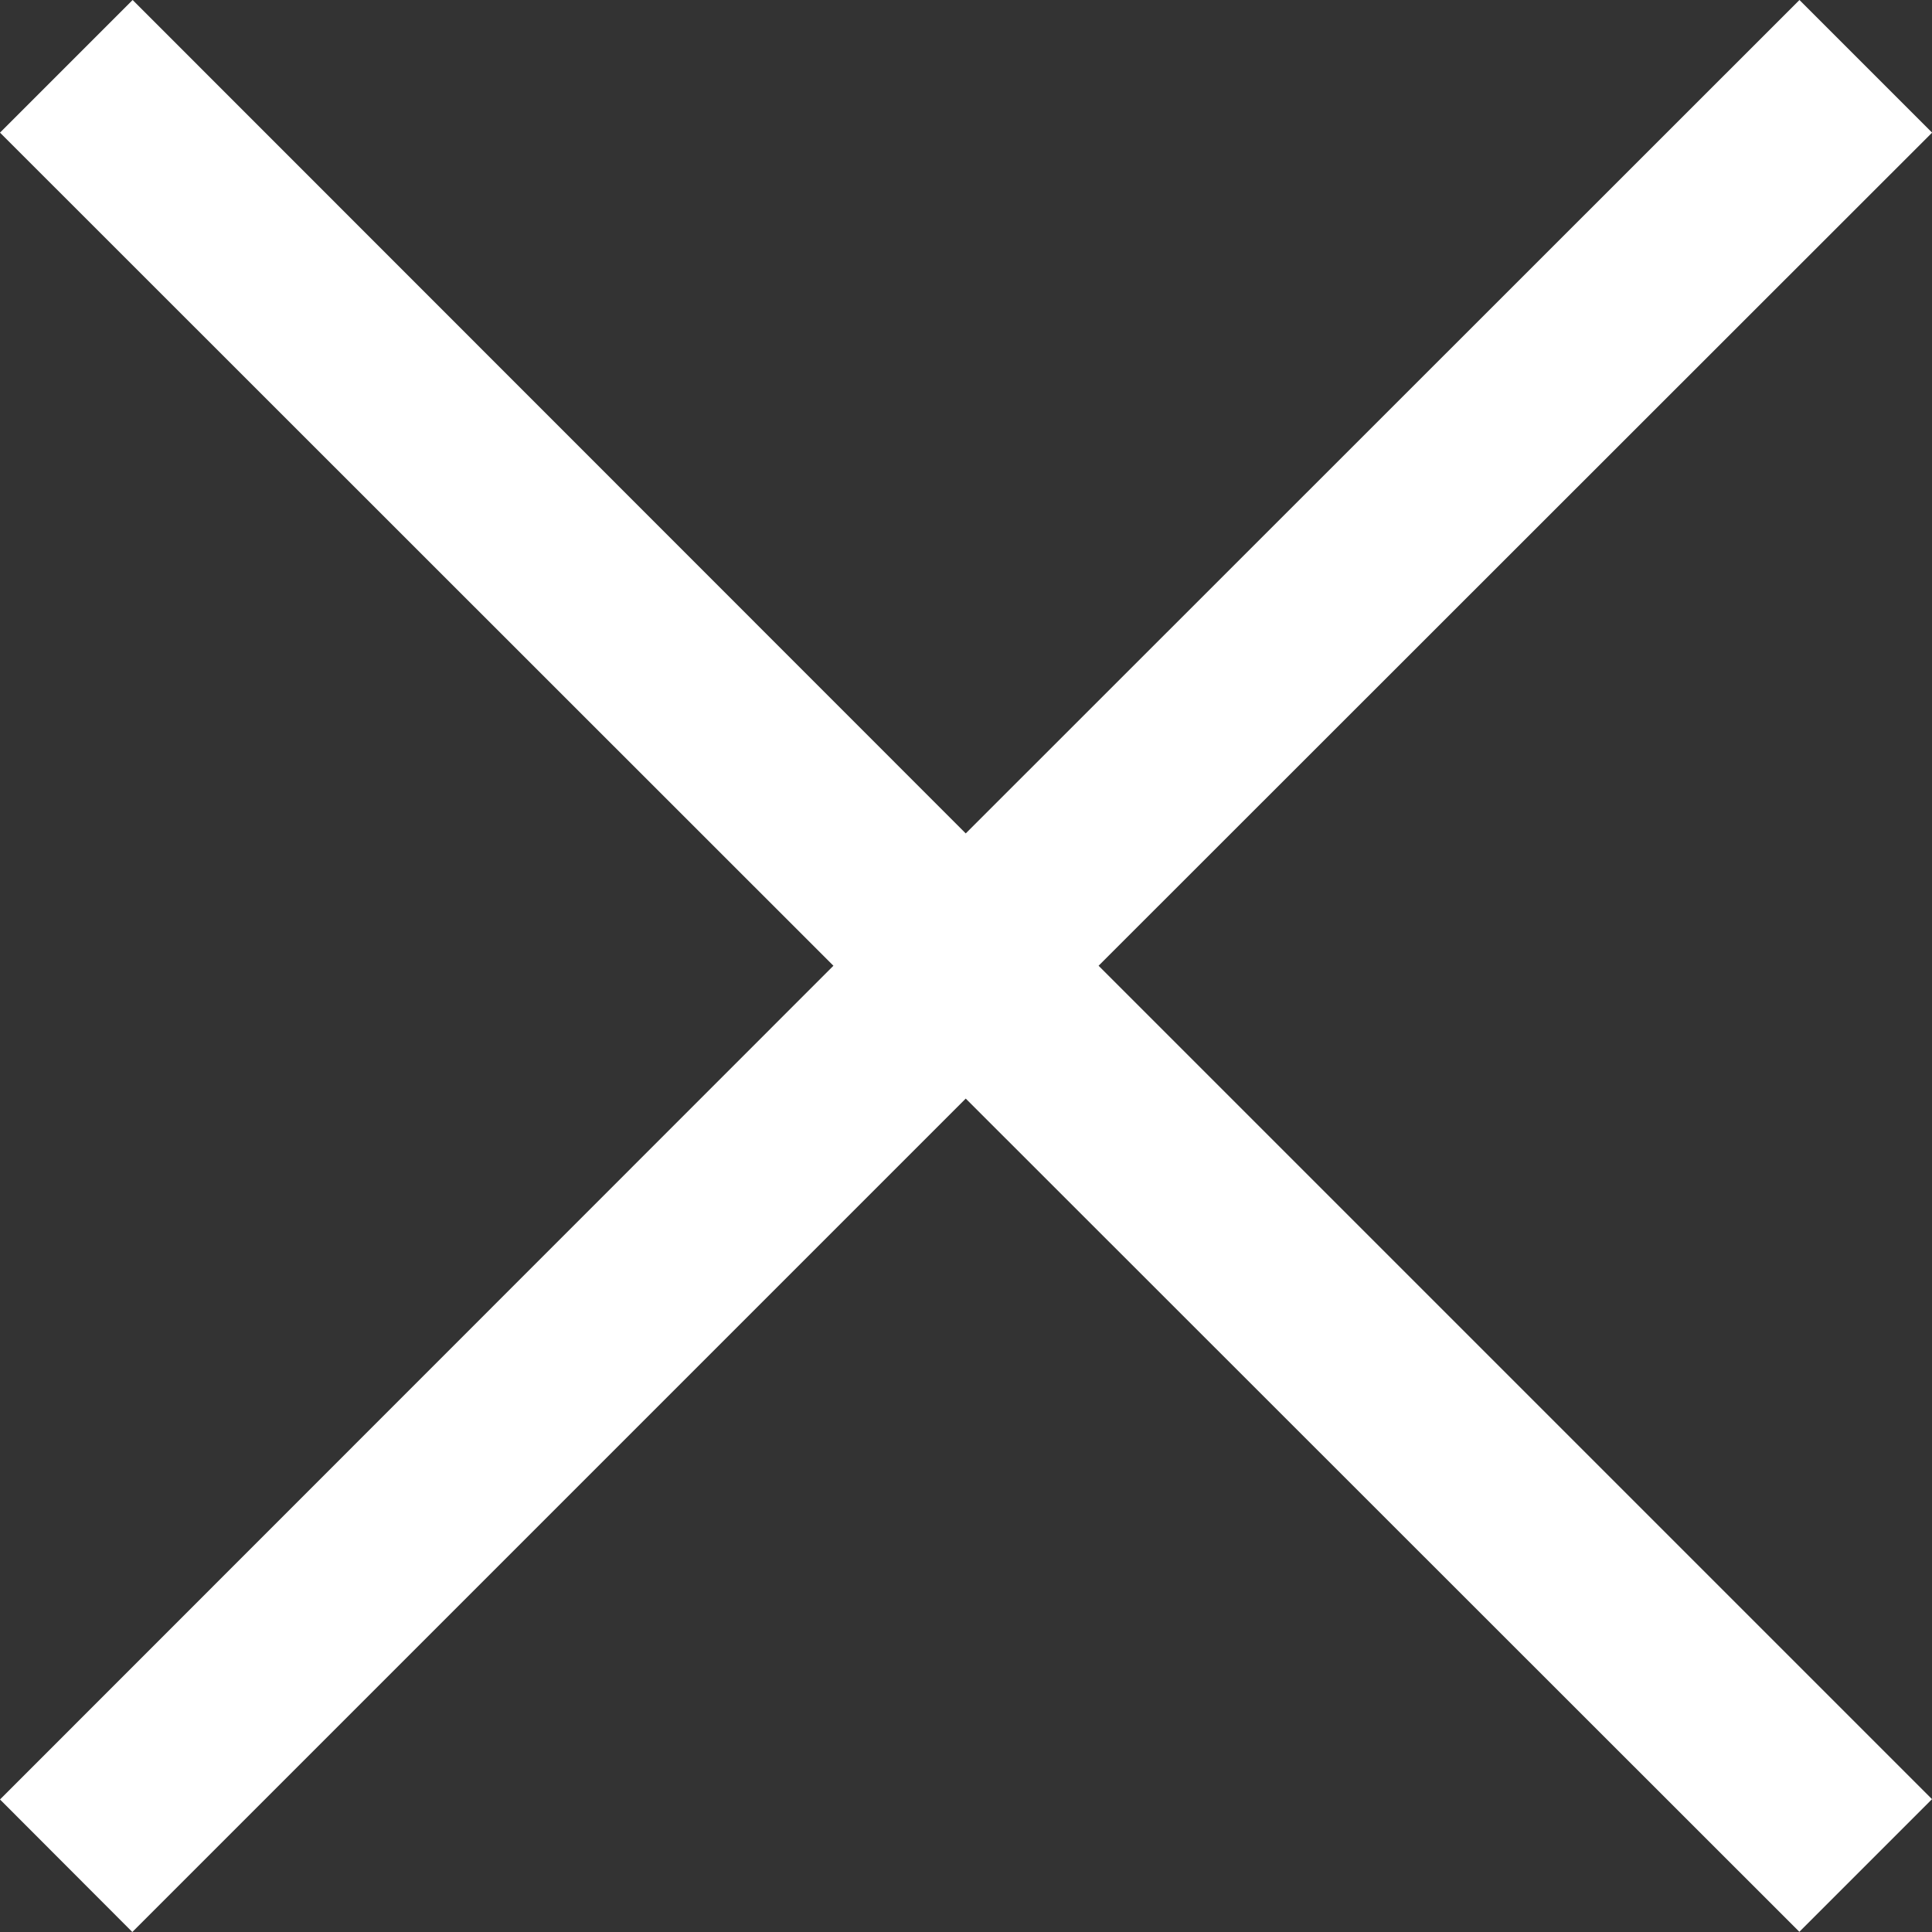
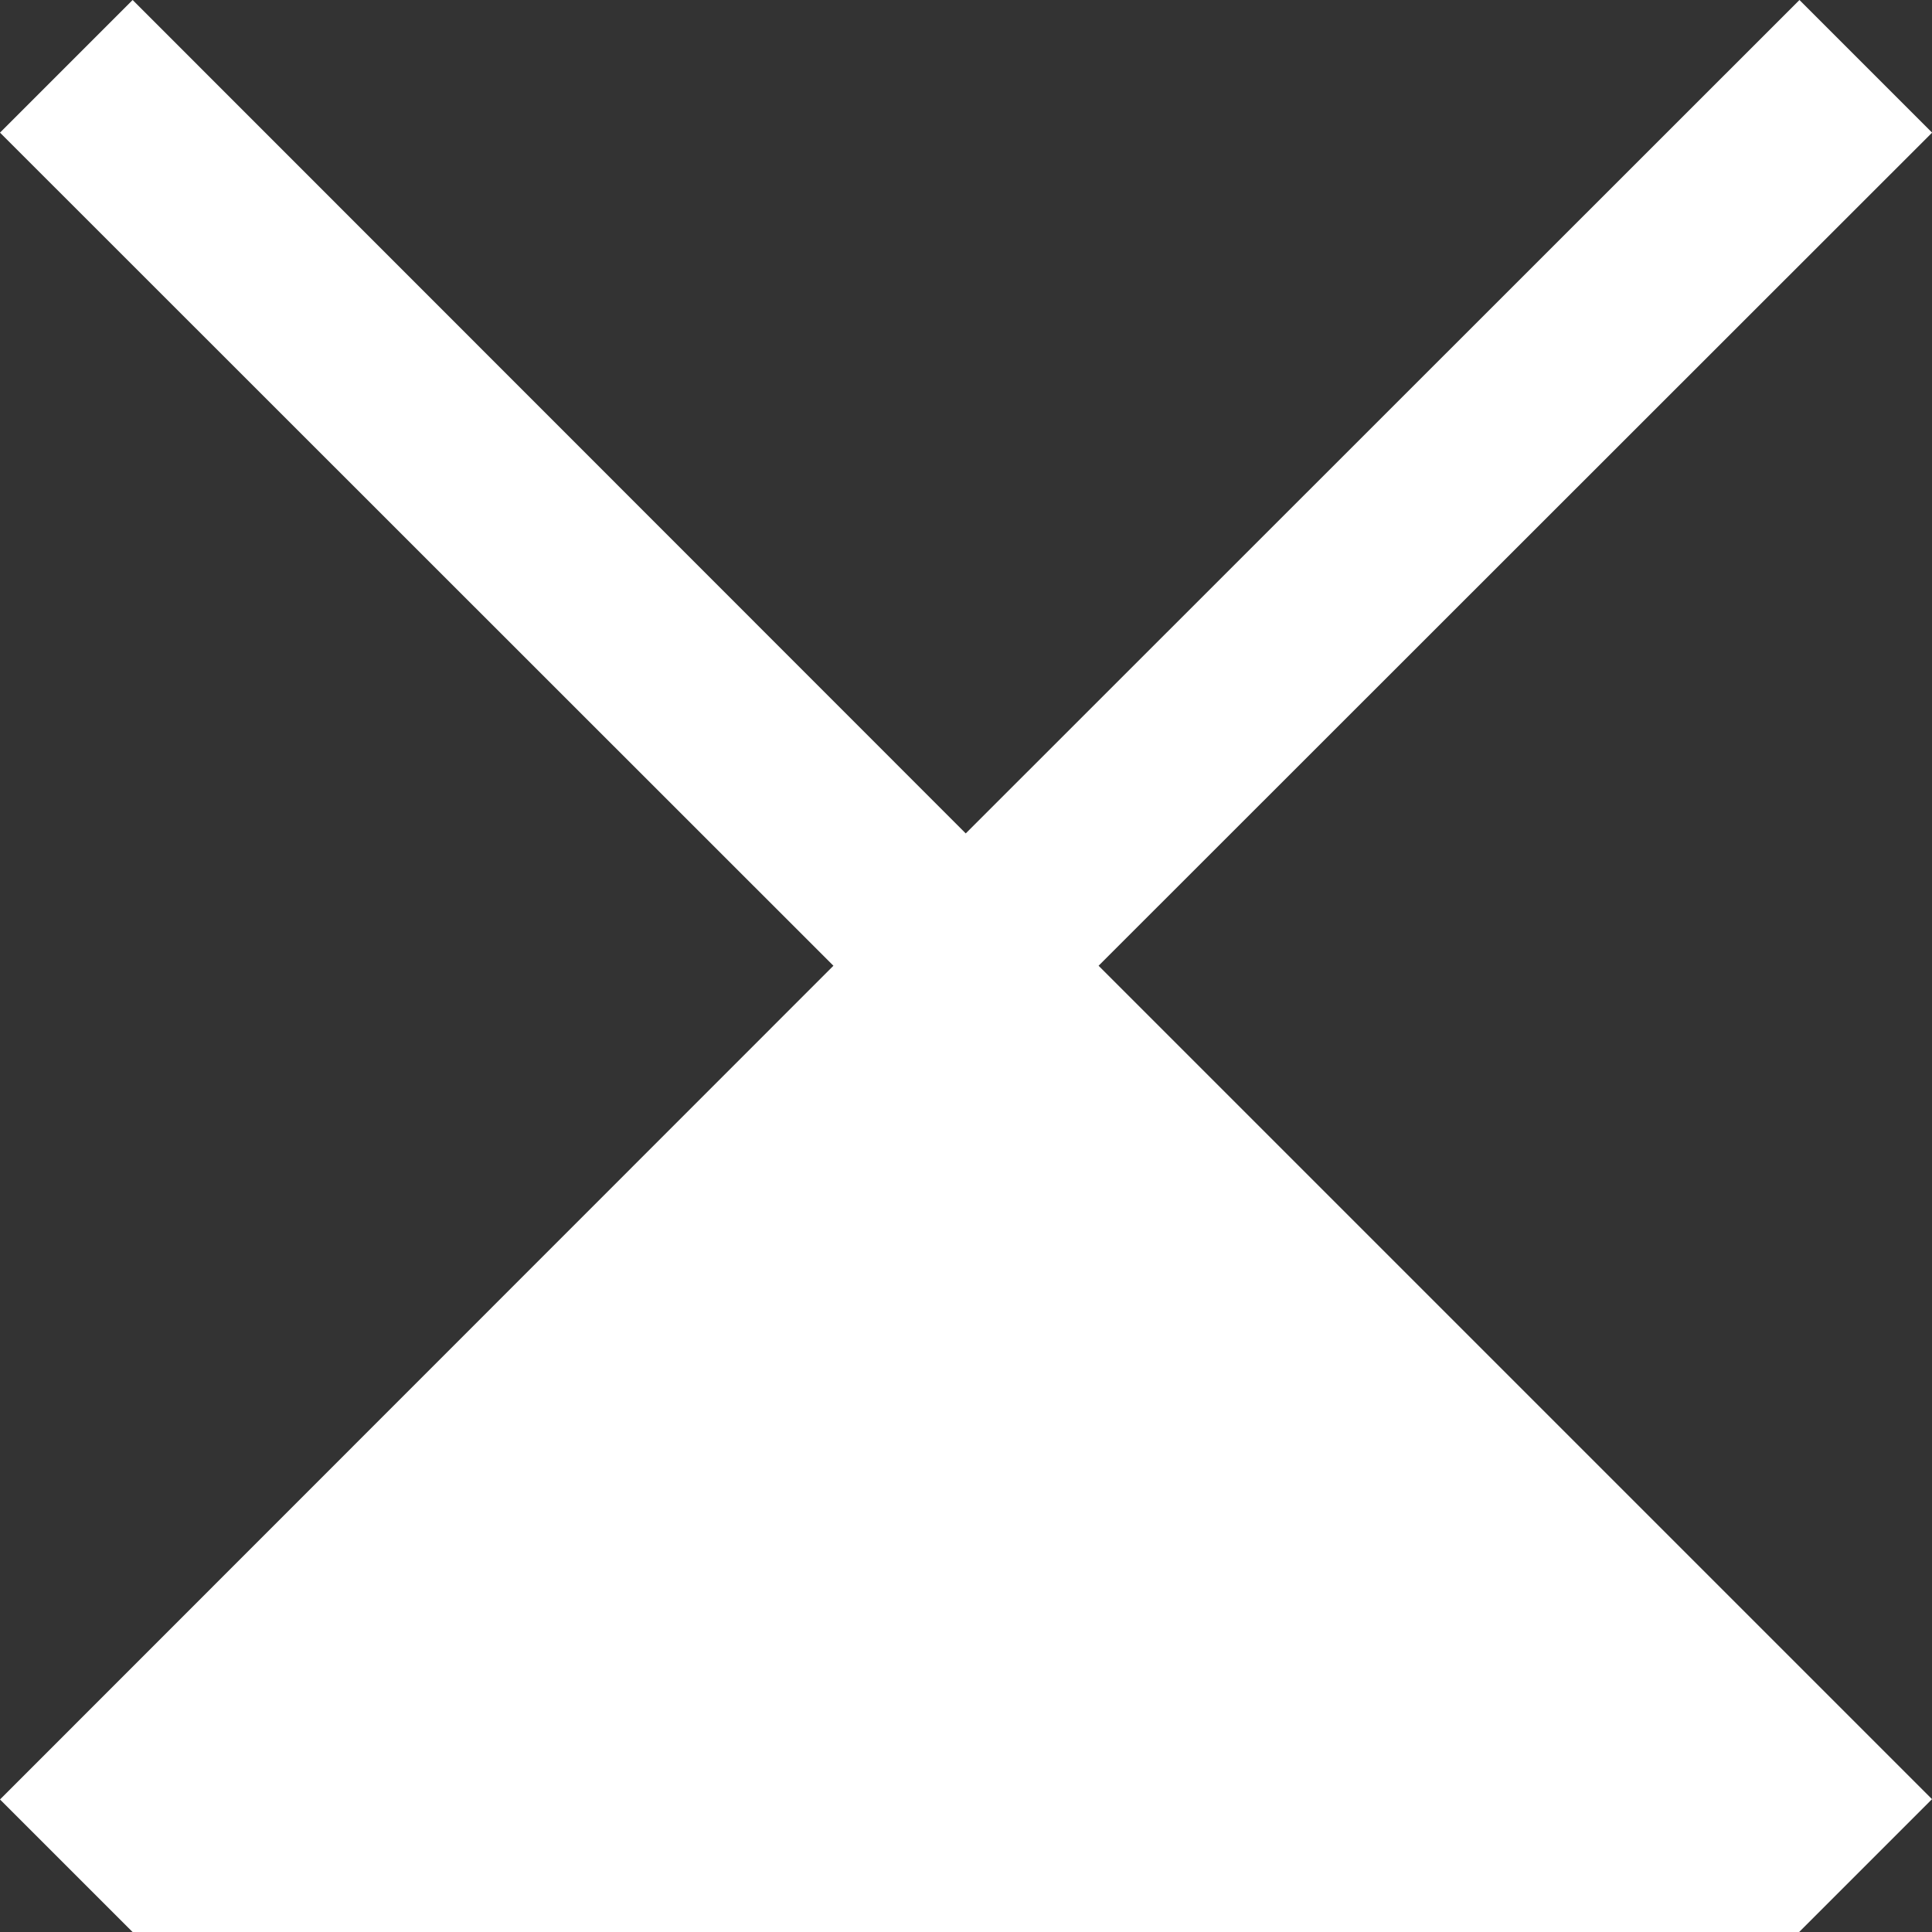
<svg xmlns="http://www.w3.org/2000/svg" width="18.805" height="18.805" viewBox="0 0 18.805 18.805">
  <rect x="0" y="0" width="18.805" height="18.805" fill="#333333" stroke="none" />
  <defs>
    <style>.a{fill:#fff;}</style>
  </defs>
-   <path class="a" d="M40.293,39l8.112,8.112-1.291,1.291L39,40.293l-8.112,8.112L29.6,47.115,37.712,39,29.6,30.891,30.891,29.6,39,37.712,47.115,29.6l1.291,1.291Z" transform="translate(-29.6 -29.6)" />
+   <path class="a" d="M40.293,39l8.112,8.112-1.291,1.291l-8.112,8.112L29.6,47.115,37.712,39,29.6,30.891,30.891,29.6,39,37.712,47.115,29.6l1.291,1.291Z" transform="translate(-29.6 -29.6)" />
</svg>